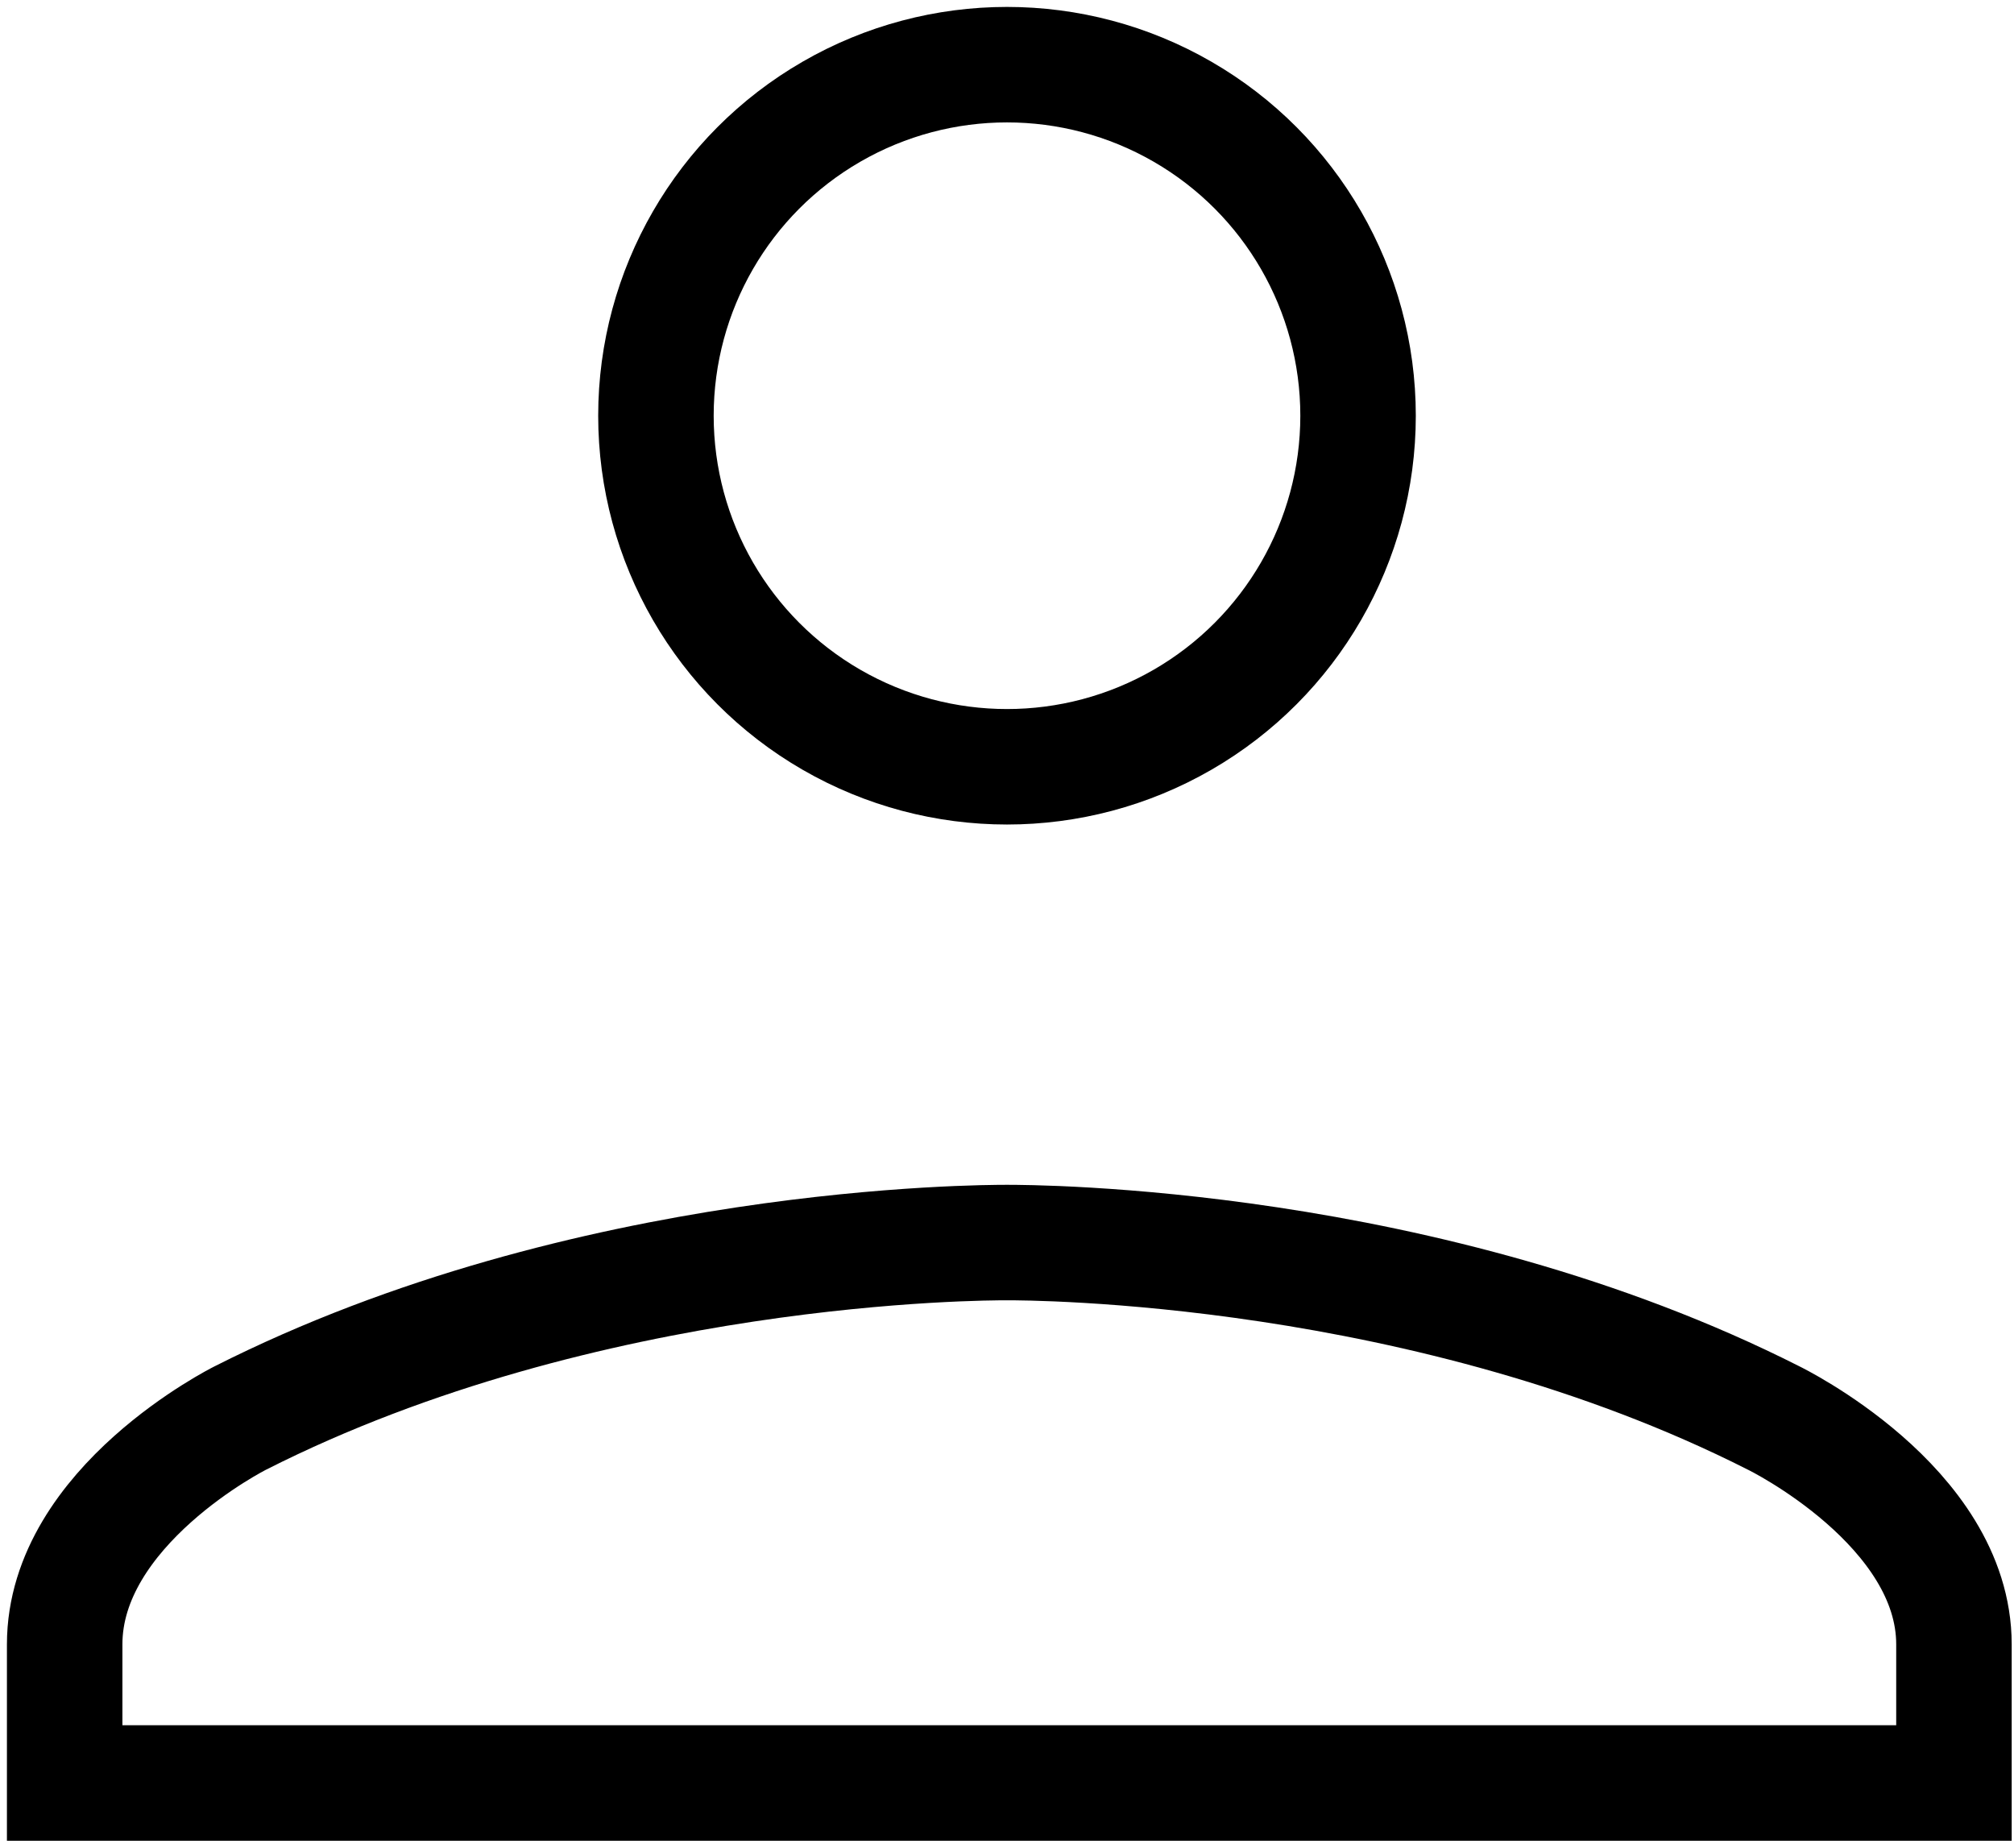
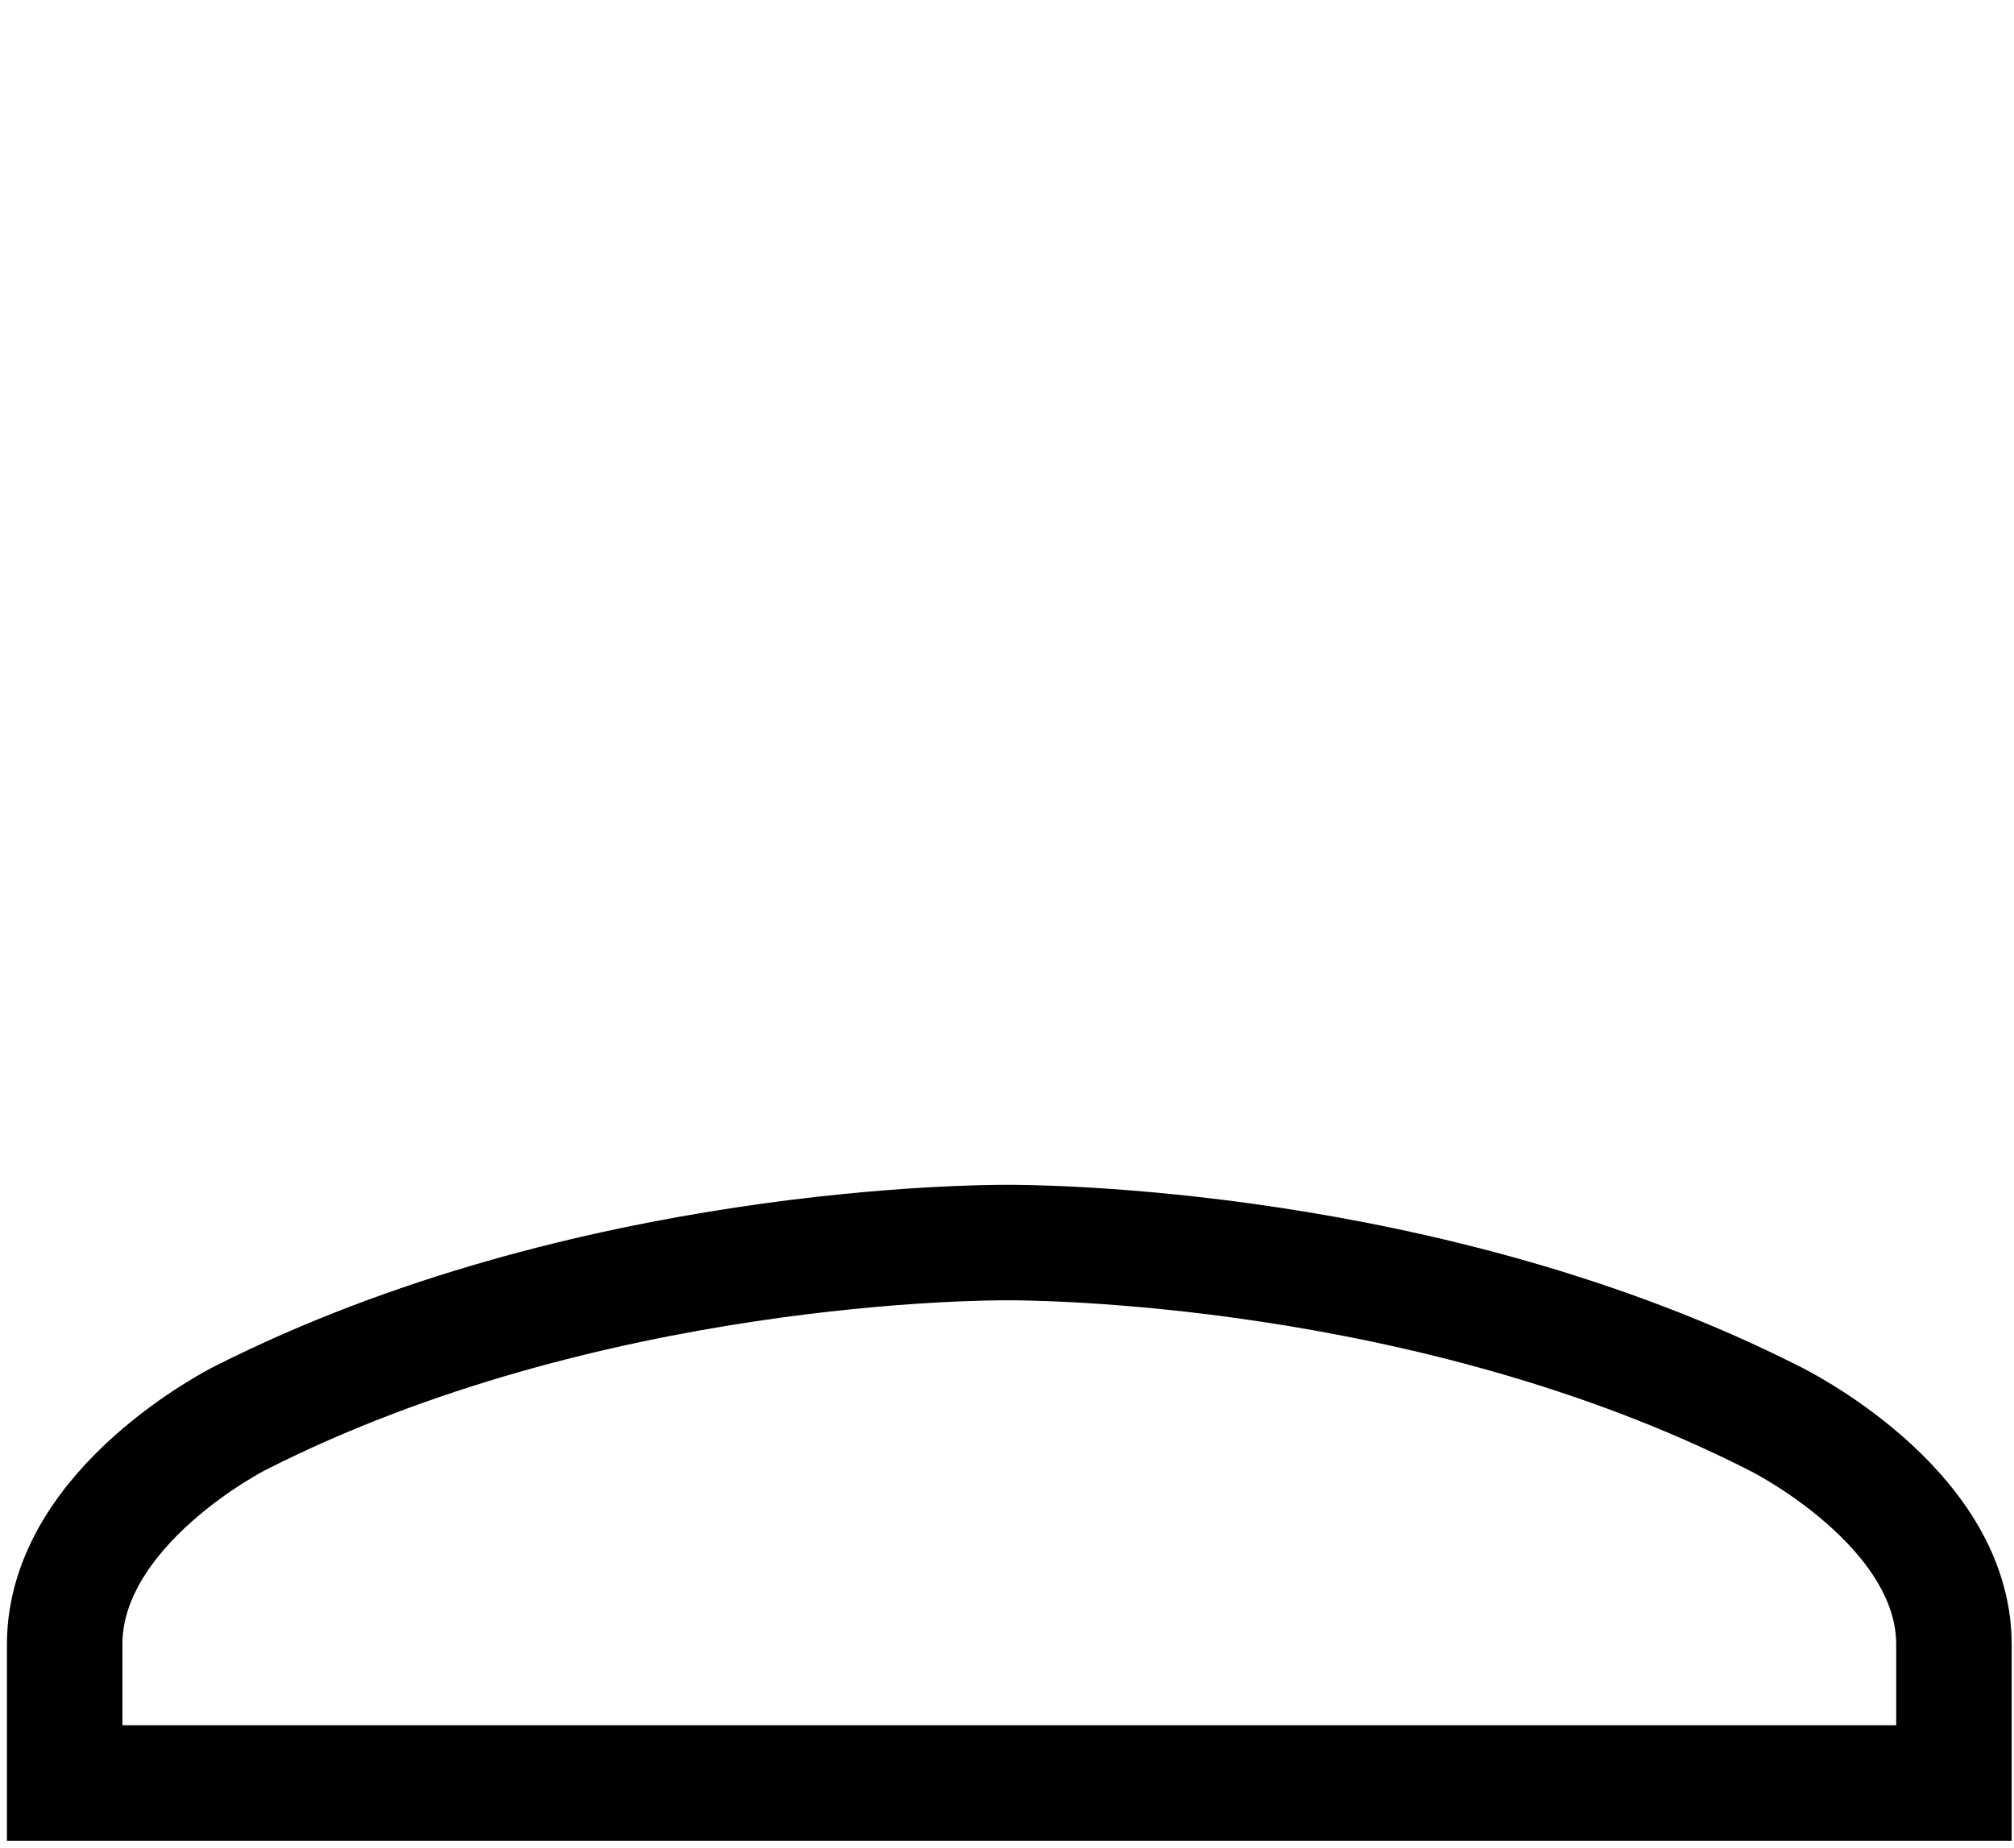
<svg xmlns="http://www.w3.org/2000/svg" version="1.1" id="_レイヤー_2" x="0px" y="0px" viewBox="0 0 43.6 40" style="enable-background:new 0 0 43.6 40;" xml:space="preserve">
  <style type="text/css">
	.st0{fill:none;stroke:#000000;stroke-width:2.5;stroke-miterlimit:10;}
</style>
-   <circle class="st0" cx="21.8" cy="9" r="7.6" />
  <path class="st0" d="M38.4,30.7c-7.5-3.8-16.1-3.8-16.6-3.8c-0.5,0-9.1,0-16.6,3.8c0,0-3.8,1.9-3.8,4.9s0,3,0,3h40.9c0,0,0,0,0-3  S38.4,30.7,38.4,30.7z" />
</svg>